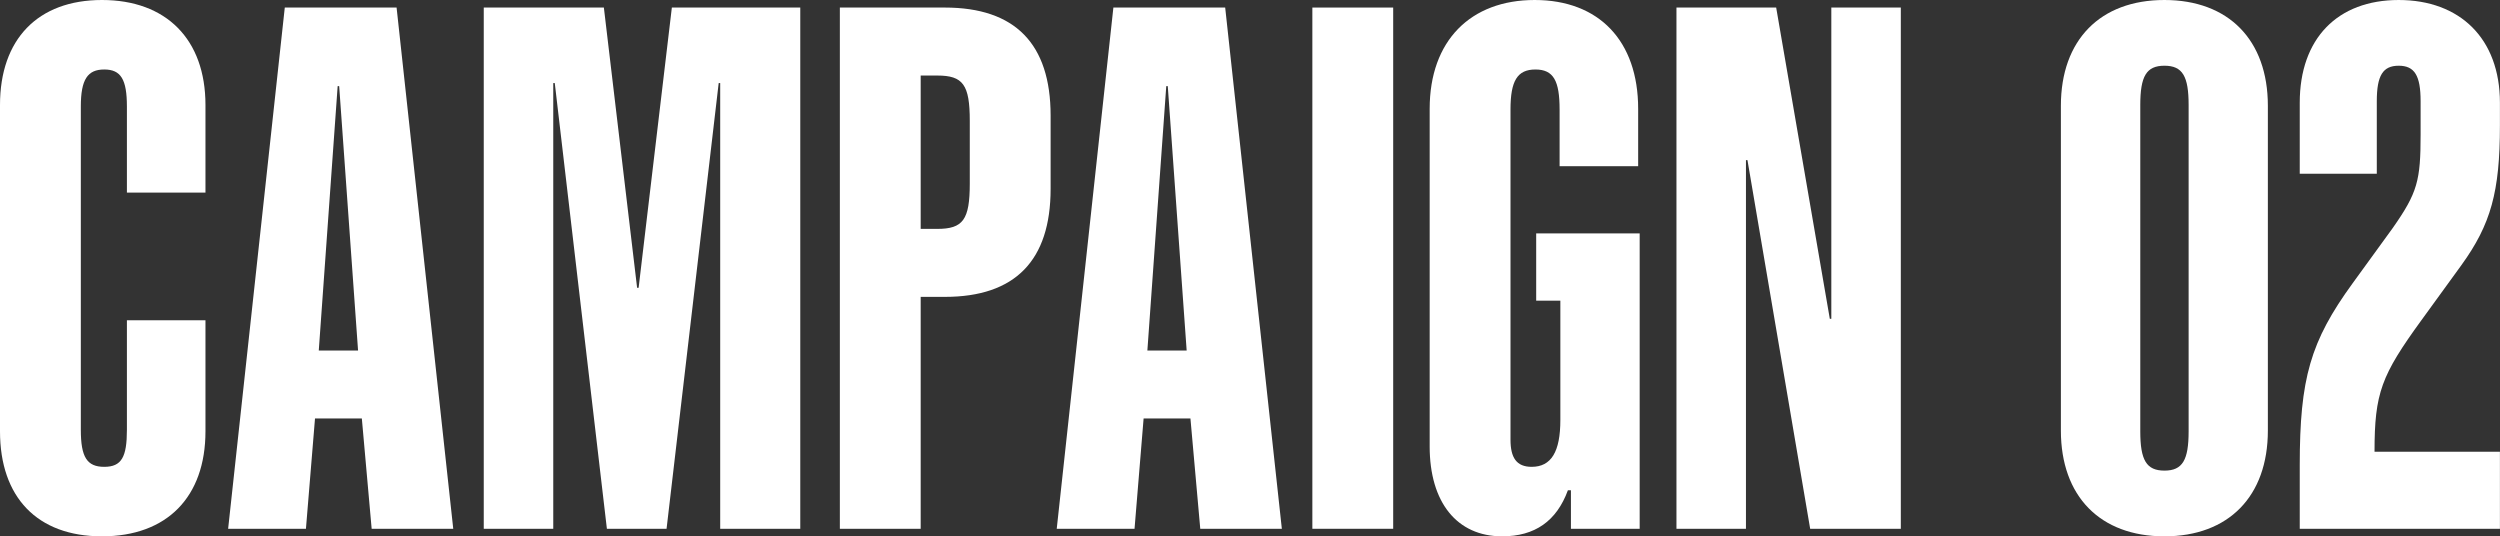
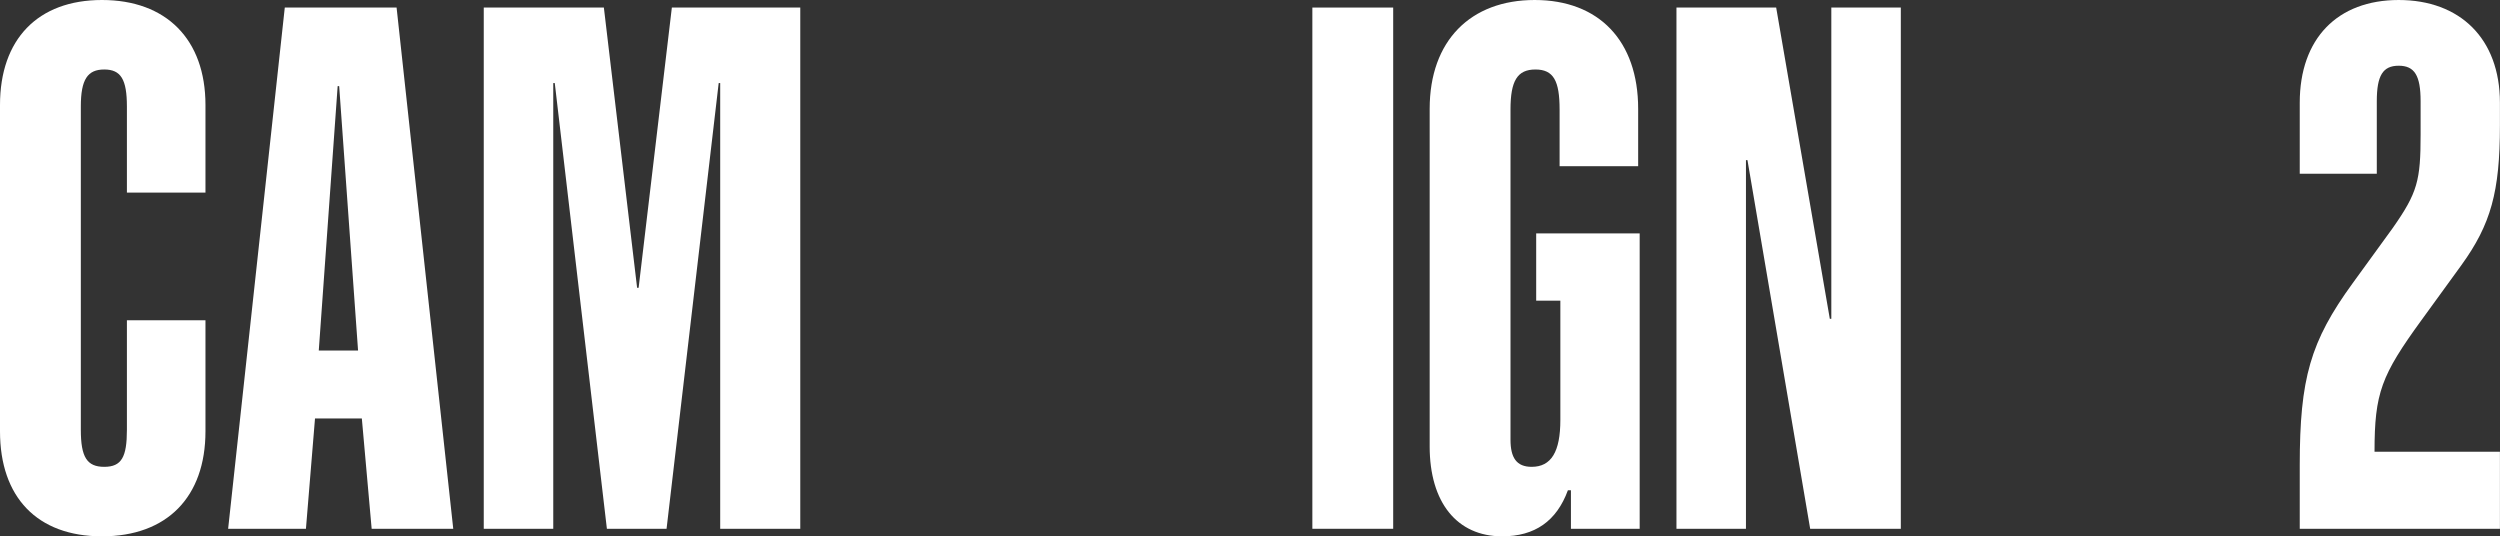
<svg xmlns="http://www.w3.org/2000/svg" id="_レイヤー_2" data-name="レイヤー 2" viewBox="0 0 330.95 71">
  <rect x="0" y="0" width="330.95" height="71" fill="#333333" stroke="none" />
  <defs>
    <style>
      .cls-1 {
        fill: #fff;
      }
    </style>
  </defs>
  <g id="game">
    <g>
      <path class="cls-1" d="M0,57.1V13.9C0,5.2,5,0,13.5,0s13.7,5.2,13.7,13.9v11.6h-10.4v-11.4c0-3.6-.8-4.9-3-4.9s-3.1,1.3-3.1,4.9v42.8c0,3.6.8,4.9,3.1,4.9s3-1.3,3-4.9v-14.5h10.4v14.7c0,8.7-5.1,13.9-13.7,13.9S0,65.8,0,57.1Z" />
      <path class="cls-1" d="M37.7,1h14.8l7.5,69h-10.8l-1.3-14.6h-6.2l-1.2,14.6h-10.3L37.7,1ZM47.4,46.4l-2.5-35h-.2l-2.5,35h5.2Z" />
      <path class="cls-1" d="M64.04,1h15.9l4.4,37.1h.2L88.94,1h17v69h-10.6V11h-.2l-6.9,59h-7.9l-6.9-59h-.2v59h-9.2V1Z" />
-       <path class="cls-1" d="M111.18,1h13.9c9.3,0,14,4.8,14,14.3v9.7c0,9.5-4.7,14.3-14,14.3h-3.2v30.7h-10.7V1ZM124.08,30.3c3.4,0,4.3-1.2,4.3-6v-8.3c0-4.8-.9-6-4.3-6h-2.2v20.3h2.2Z" />
-       <path class="cls-1" d="M147.39,1h14.8l7.5,69h-10.8l-1.3-14.6h-6.2l-1.2,14.6h-10.3L147.39,1ZM157.09,46.4l-2.5-35h-.2l-2.5,35h5.2Z" />
      <path class="cls-1" d="M173.73,1h10.7v69h-10.7V1Z" />
      <path class="cls-1" d="M189.26,59.1V14.4c0-9,5.4-14.4,13.9-14.4s13.7,5.4,13.7,14.4v7.6h-10.4v-7.5c0-3.8-.8-5.3-3.2-5.3s-3.3,1.5-3.3,5.3v43.7c0,2.4.8,3.6,2.8,3.6,2.6,0,3.8-2,3.8-6.2v-15.8h-3.2v-8.9h13.7v39.1h-9.1v-5.1h-.4c-1.5,4.1-4.4,6.1-8.7,6.1-6,0-9.6-4.5-9.6-11.9Z" />
      <path class="cls-1" d="M221.93,1h13.2l7.1,41.2h.2V1h9.2v69h-12l-8.3-48.8h-.2v48.8h-9.2V1Z" />
-       <path class="cls-1" d="M272.82,57V14c0-8.7,5.2-14,13.7-14s13.7,5.3,13.7,14v43c0,8.7-5.2,14-13.7,14s-13.7-5.3-13.7-14ZM289.73,57.1V13.9c0-3.8-.8-5.2-3.2-5.2s-3.2,1.4-3.2,5.2v43.2c0,3.8.8,5.2,3.2,5.2s3.2-1.4,3.2-5.2Z" />
      <path class="cls-1" d="M320.54,42.4c-5.3,7.3-6.2,9.6-6.2,17.4h16.6v10.2h-26.5v-8.4c0-11.5,1.4-16.4,7-24.1l5.3-7.3c3.3-4.7,3.7-6.3,3.7-12.4v-4.4c0-3.4-.8-4.7-2.9-4.7s-2.9,1.3-2.9,4.7v9.6h-10.2v-9.4c0-8.5,5-13.6,13.1-13.6s13.4,5.1,13.4,13.6v3c0,8.8-1.2,13.1-5.1,18.5l-5.3,7.3Z" />
    </g>
  </g>
</svg>